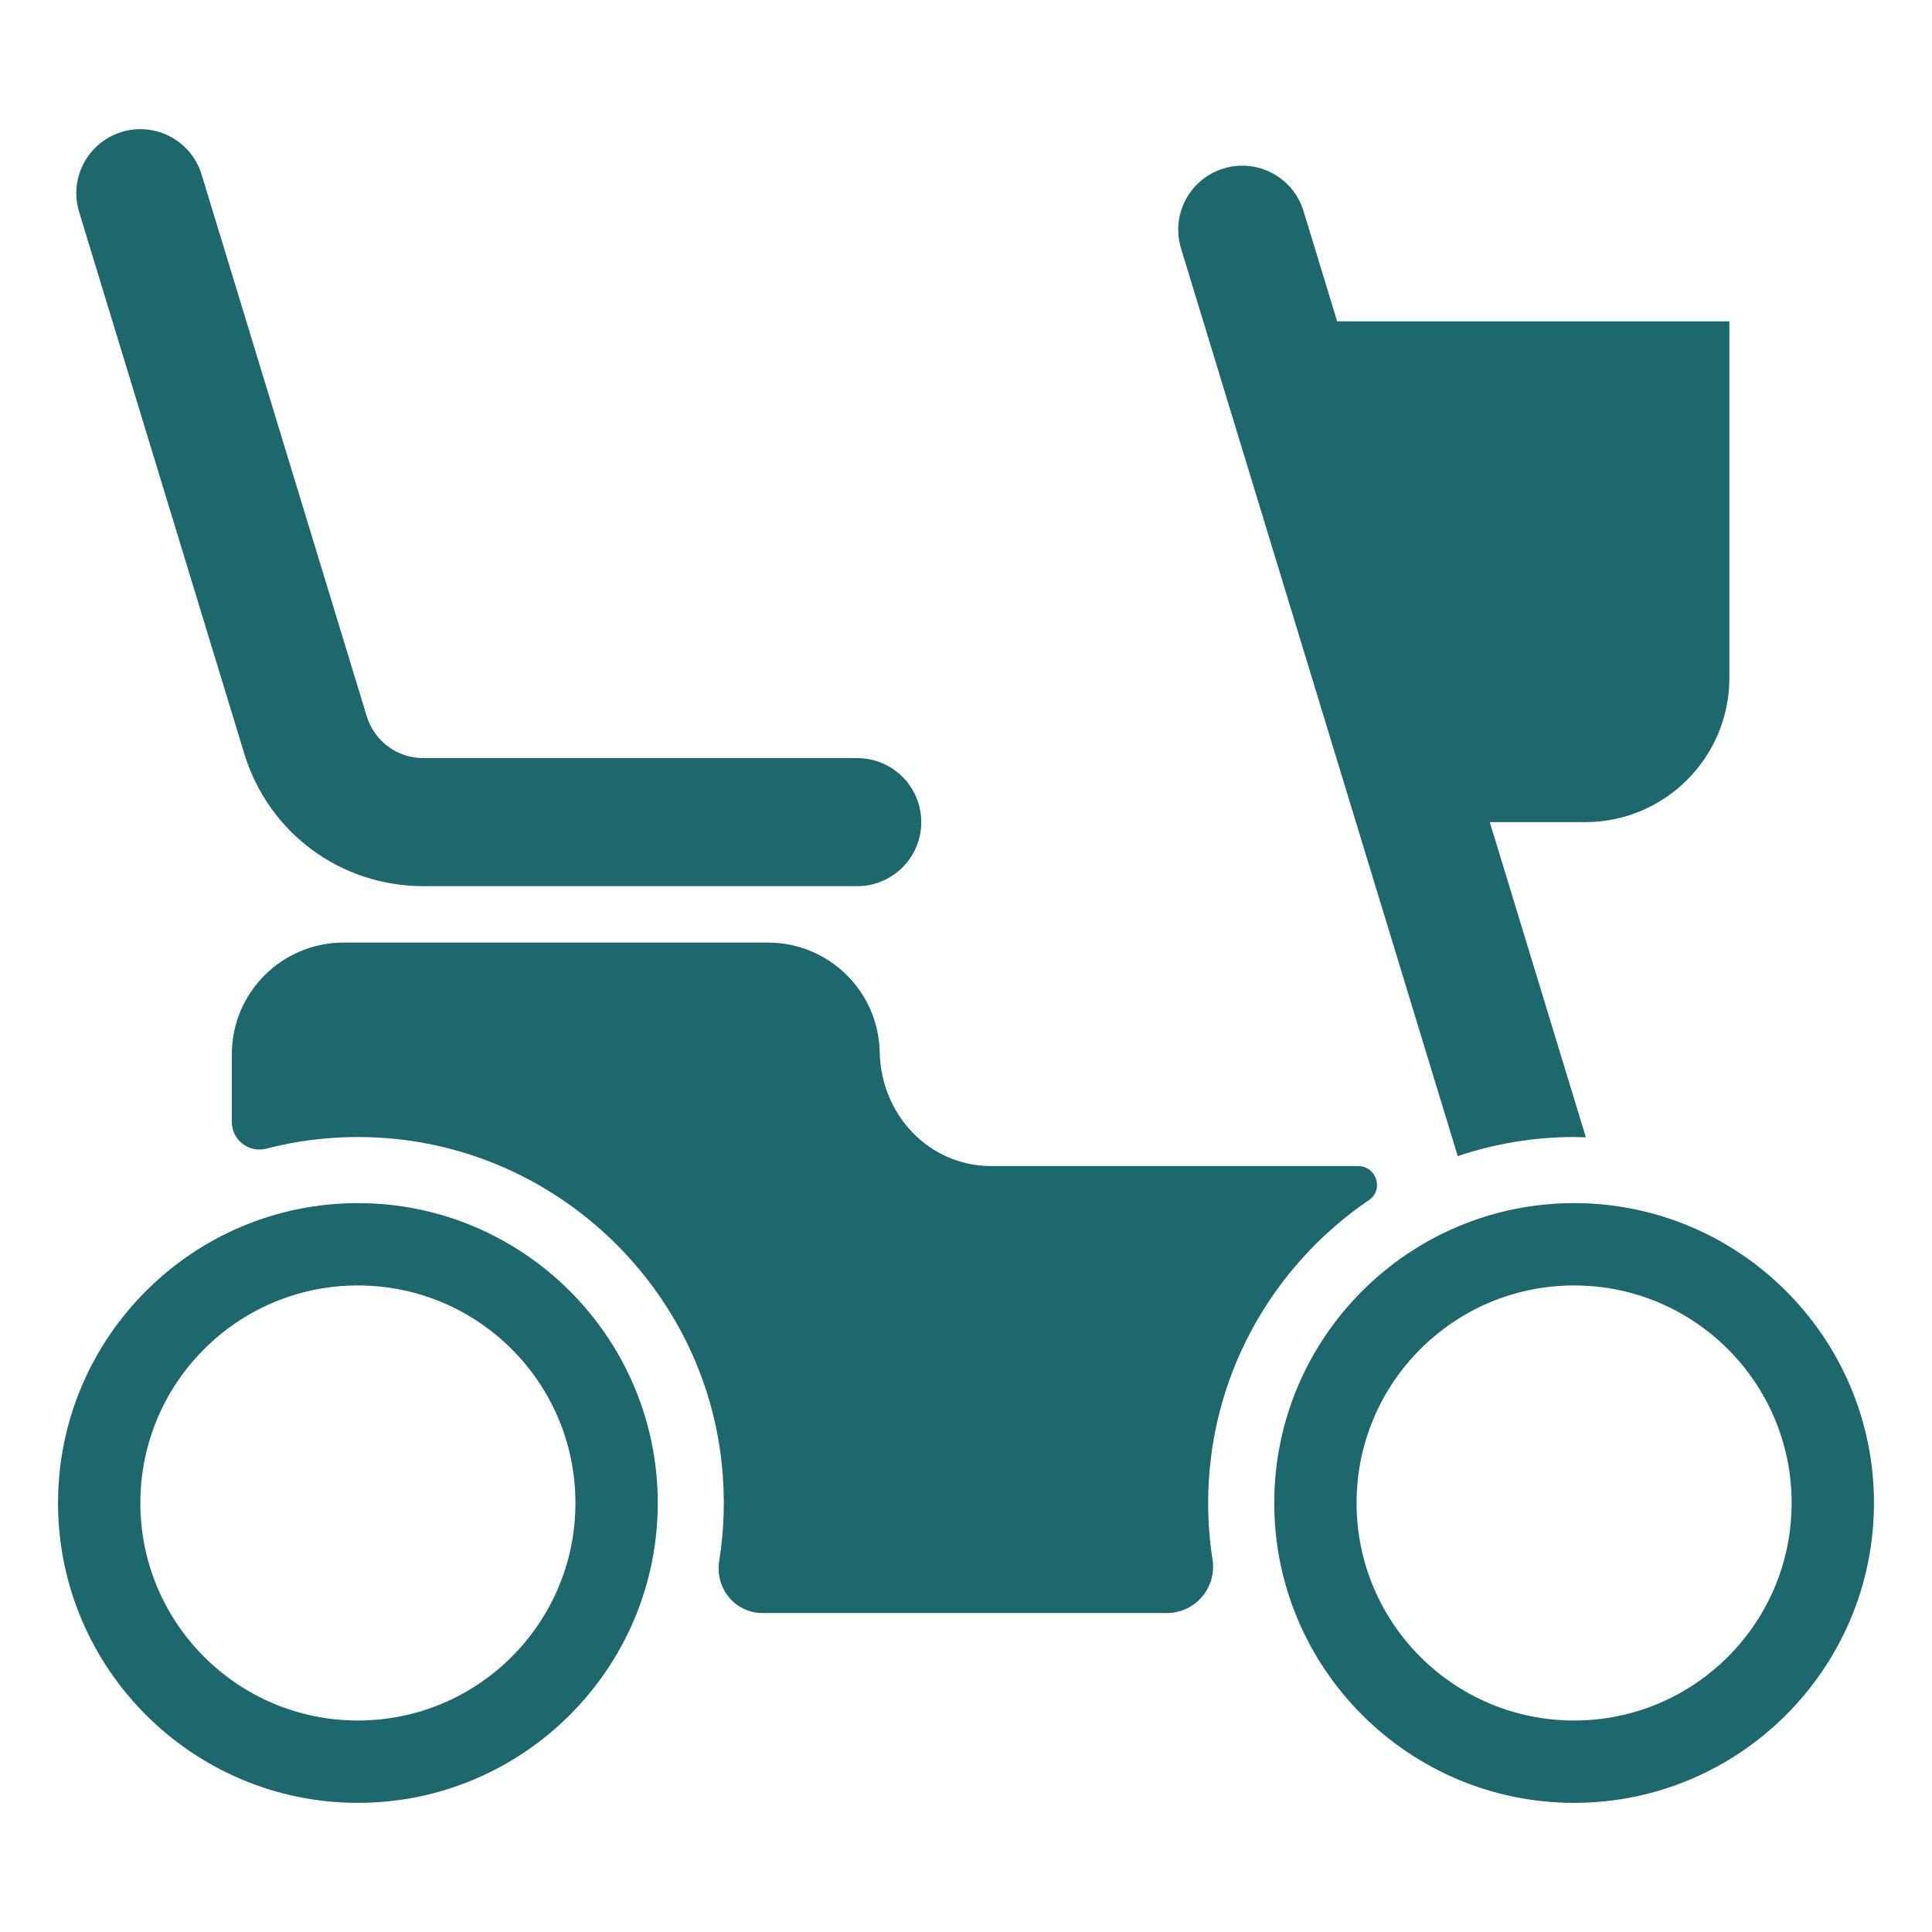
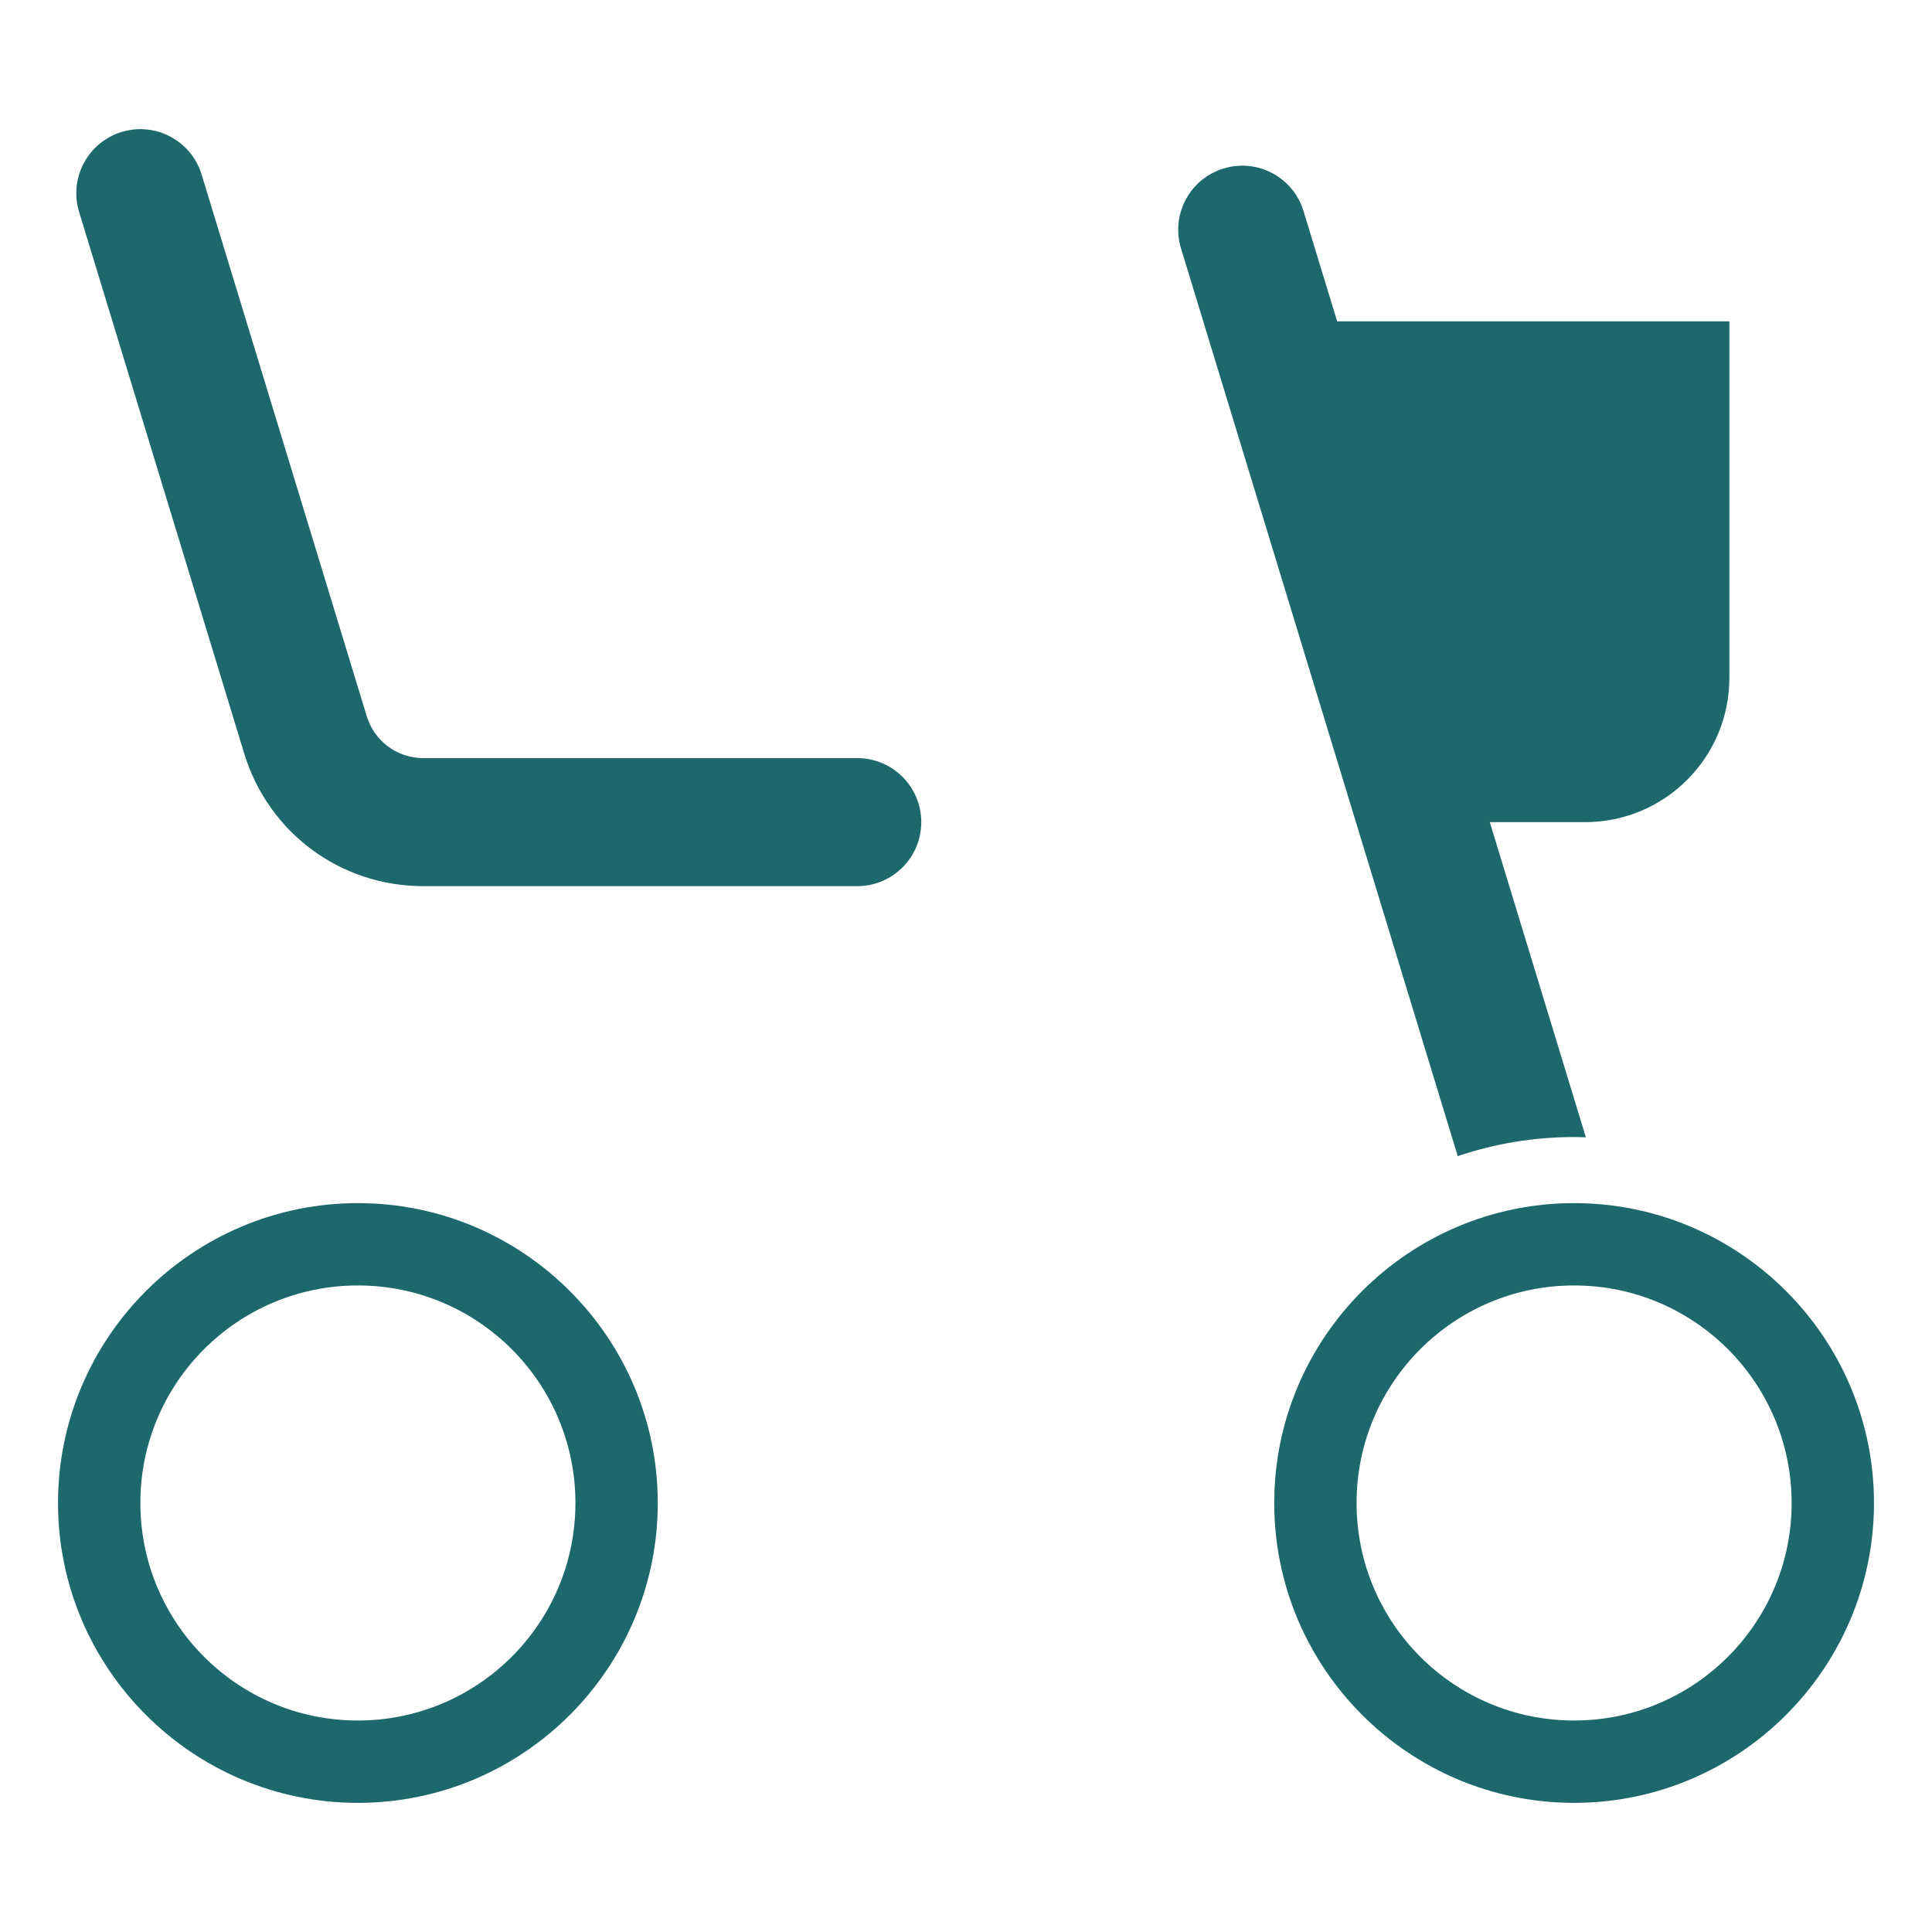
<svg xmlns="http://www.w3.org/2000/svg" version="1.1" id="Layer_1" x="0px" y="0px" width="150px" height="150px" viewBox="0 0 150 150" style="enable-background:new 0 0 150 150;" xml:space="preserve">
  <style type="text/css"> .st0{fill:#1C686C;} </style>
  <g>
    <path class="st0" d="M27.787,99.802c9.328,0,16.889,7.562,16.889,16.889s-7.562,16.889-16.889,16.889 s-16.889-7.562-16.889-16.889S18.459,99.802,27.787,99.802 M27.787,93.41c-12.838,0-23.282,10.444-23.282,23.282 s10.444,23.282,23.282,23.282s23.282-10.444,23.282-23.282S40.624,93.41,27.787,93.41L27.787,93.41z" />
    <path class="st0" d="M122.213,99.802c9.328,0,16.889,7.562,16.889,16.889s-7.562,16.889-16.889,16.889 s-16.889-7.562-16.889-16.889S112.885,99.802,122.213,99.802 M122.213,93.41c-12.838,0-23.282,10.444-23.282,23.282 s10.444,23.282,23.282,23.282s23.282-10.444,23.282-23.282S135.051,93.41,122.213,93.41L122.213,93.41z" />
    <path class="st0" d="M66.555,68.801H32.875c-6.444,0-12.037-4.142-13.916-10.306L6.141,16.451 c-0.801-2.627,0.68-5.405,3.306-6.206c2.626-0.802,5.405,0.68,6.206,3.306l12.817,42.046 c0.595,1.951,2.364,3.262,4.404,3.262h33.681c2.746,0,4.972,2.226,4.972,4.972 C71.527,66.576,69.301,68.801,66.555,68.801z" />
    <path class="st0" d="M123.127,88.303l-7.46-24.473h7.401c6.185,0,11.2-5.014,11.2-11.2v-27.683h-30.453 l-2.61-8.56c-0.801-2.628-3.582-4.107-6.205-3.306c-2.627,0.8-4.107,3.578-3.306,6.205l21.484,70.475 c2.841-0.956,5.877-1.482,9.036-1.482C122.52,88.28,122.823,88.293,123.127,88.303z" />
-     <path class="st0" d="M105.445,90.533l-28.469,0c-4.861,0-8.579-3.993-8.676-8.853 c-0.094-4.71-3.942-8.498-8.674-8.498H26.675c-4.791,0-8.676,3.884-8.676,8.676v5.244 c0,1.401,1.318,2.431,2.674,2.08c2.98-0.771,6.147-1.07,9.418-0.81c13.466,1.069,24.468,11.734,25.933,25.163 c0.287,2.628,0.21,5.194-0.184,7.655c-0.339,2.113,1.224,4.047,3.365,4.047h31.385 c2.209,0,3.892-1.969,3.551-4.152c-0.224-1.432-0.34-2.899-0.34-4.393c0-9.77,4.957-18.404,12.488-23.519 C107.462,92.377,106.862,90.533,105.445,90.533z" />
  </g>
</svg>